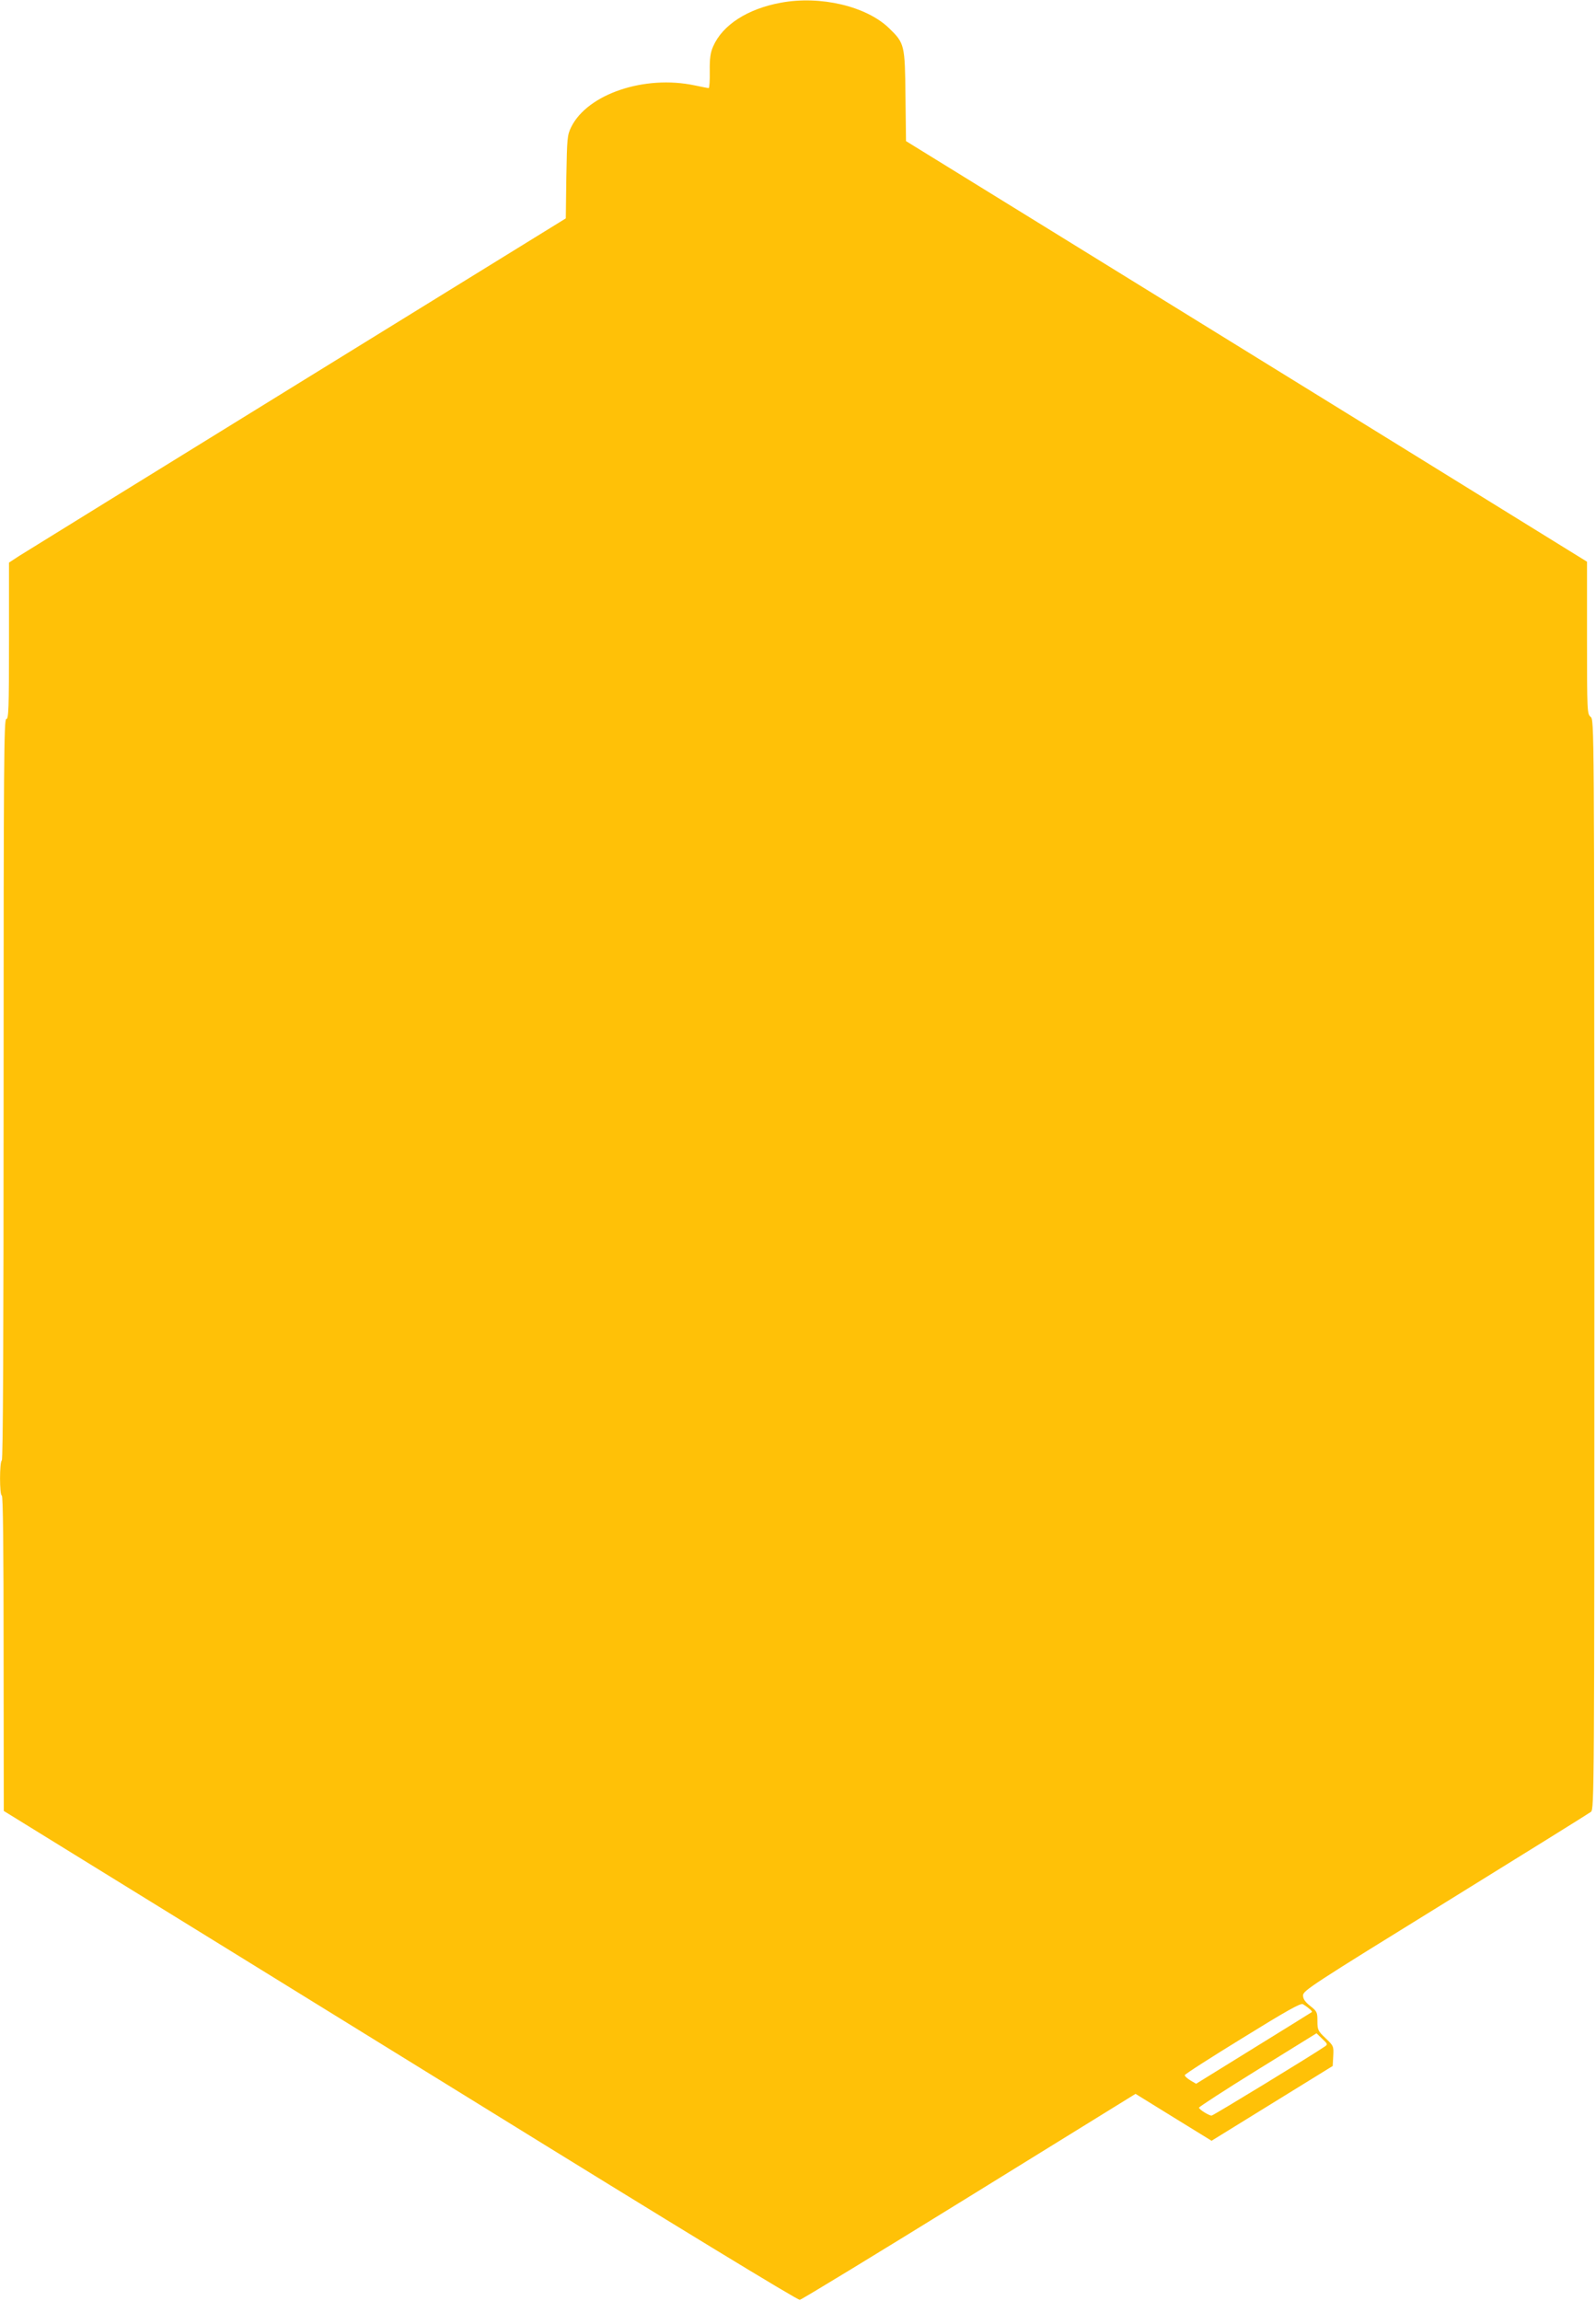
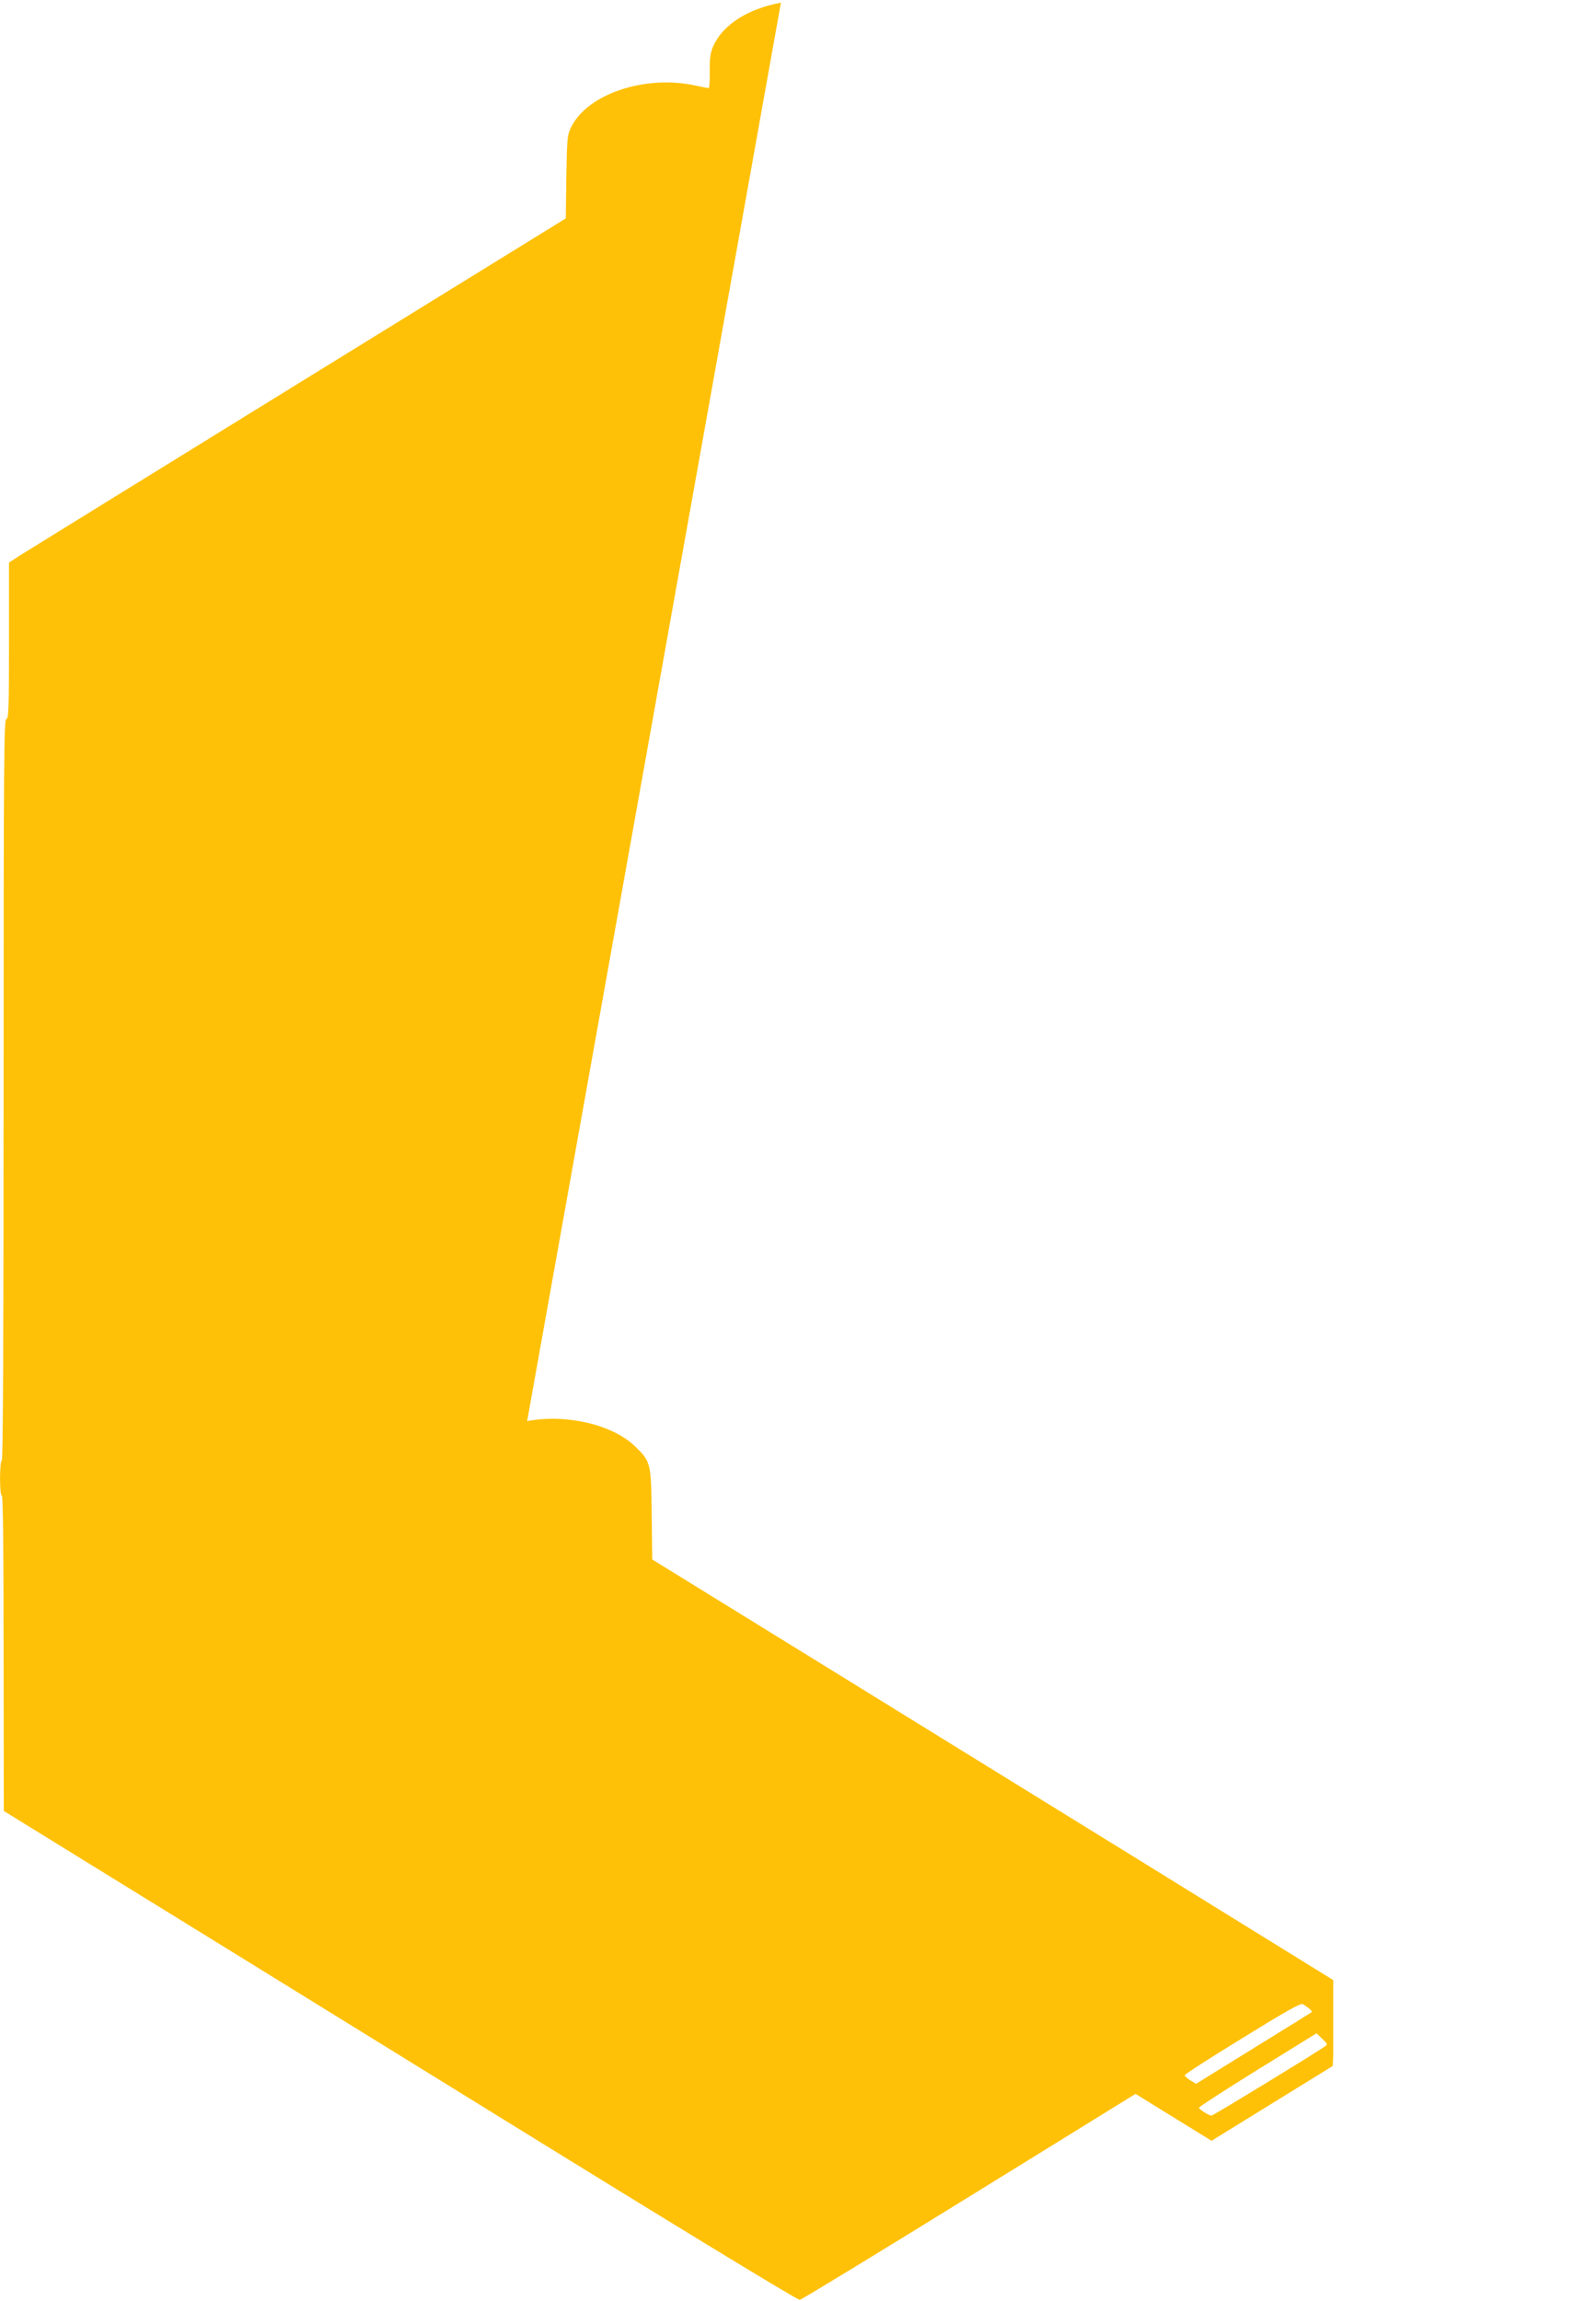
<svg xmlns="http://www.w3.org/2000/svg" version="1.0" width="888pt" height="1280pt" viewBox="0 0 888 1280" preserveAspectRatio="xMidYMid meet">
  <g transform="translate(0,1280) scale(0.1,-0.1)" fill="#ffc107" stroke="none">
-     <path d="M4345 12785 c-186 -34 -325 -124 -377 -243 -15 -34 -20 -65 -19 -138 1 -52 -2 -94 -6 -94 -5 0 -40 7 -78 15 -279 59 -596 -48 -687 -232 -22 -45 -23 -61 -27 -278 l-3 -230 -1491 -920 c-820 -506 -1517 -937 -1549 -957 l-58 -38 0 -435 c0 -380 -2 -435 -15 -435 -13 0 -15 -235 -15 -2059 0 -1363 -3 -2062 -10 -2066 -13 -8 -13 -195 0 -195 7 0 10 -299 10 -877 l1 -878 392 -242 c216 -133 1208 -745 2205 -1361 1169 -723 1820 -1119 1832 -1117 11 2 436 261 944 575 l924 571 212 -131 211 -130 337 208 337 208 3 55 c3 55 2 57 -43 100 -42 40 -45 46 -45 95 0 49 -2 54 -40 84 -29 23 -40 39 -40 59 0 26 52 60 792 517 435 269 800 496 810 504 18 15 19 107 19 3045 -1 3024 -1 3030 -21 3047 -19 16 -20 28 -20 440 l0 423 -1082 669 c-596 368 -1448 894 -1895 1170 l-812 501 -3 250 c-3 286 -5 294 -90 377 -126 123 -382 184 -603 143z m2939 -11160 c11 -8 18 -17 15 -19 -2 -2 -148 -92 -324 -201 l-320 -198 -32 19 c-18 11 -32 24 -31 29 1 6 146 99 322 207 244 151 323 195 335 188 9 -5 25 -16 35 -25z m88 -210 c-68 -47 -622 -385 -631 -385 -14 0 -68 33 -70 44 -1 4 145 99 326 211 l328 203 32 -31 c30 -28 31 -31 15 -42z" />
+     <path d="M4345 12785 c-186 -34 -325 -124 -377 -243 -15 -34 -20 -65 -19 -138 1 -52 -2 -94 -6 -94 -5 0 -40 7 -78 15 -279 59 -596 -48 -687 -232 -22 -45 -23 -61 -27 -278 l-3 -230 -1491 -920 c-820 -506 -1517 -937 -1549 -957 l-58 -38 0 -435 c0 -380 -2 -435 -15 -435 -13 0 -15 -235 -15 -2059 0 -1363 -3 -2062 -10 -2066 -13 -8 -13 -195 0 -195 7 0 10 -299 10 -877 l1 -878 392 -242 c216 -133 1208 -745 2205 -1361 1169 -723 1820 -1119 1832 -1117 11 2 436 261 944 575 l924 571 212 -131 211 -130 337 208 337 208 3 55 l0 423 -1082 669 c-596 368 -1448 894 -1895 1170 l-812 501 -3 250 c-3 286 -5 294 -90 377 -126 123 -382 184 -603 143z m2939 -11160 c11 -8 18 -17 15 -19 -2 -2 -148 -92 -324 -201 l-320 -198 -32 19 c-18 11 -32 24 -31 29 1 6 146 99 322 207 244 151 323 195 335 188 9 -5 25 -16 35 -25z m88 -210 c-68 -47 -622 -385 -631 -385 -14 0 -68 33 -70 44 -1 4 145 99 326 211 l328 203 32 -31 c30 -28 31 -31 15 -42z" />
  </g>
</svg>